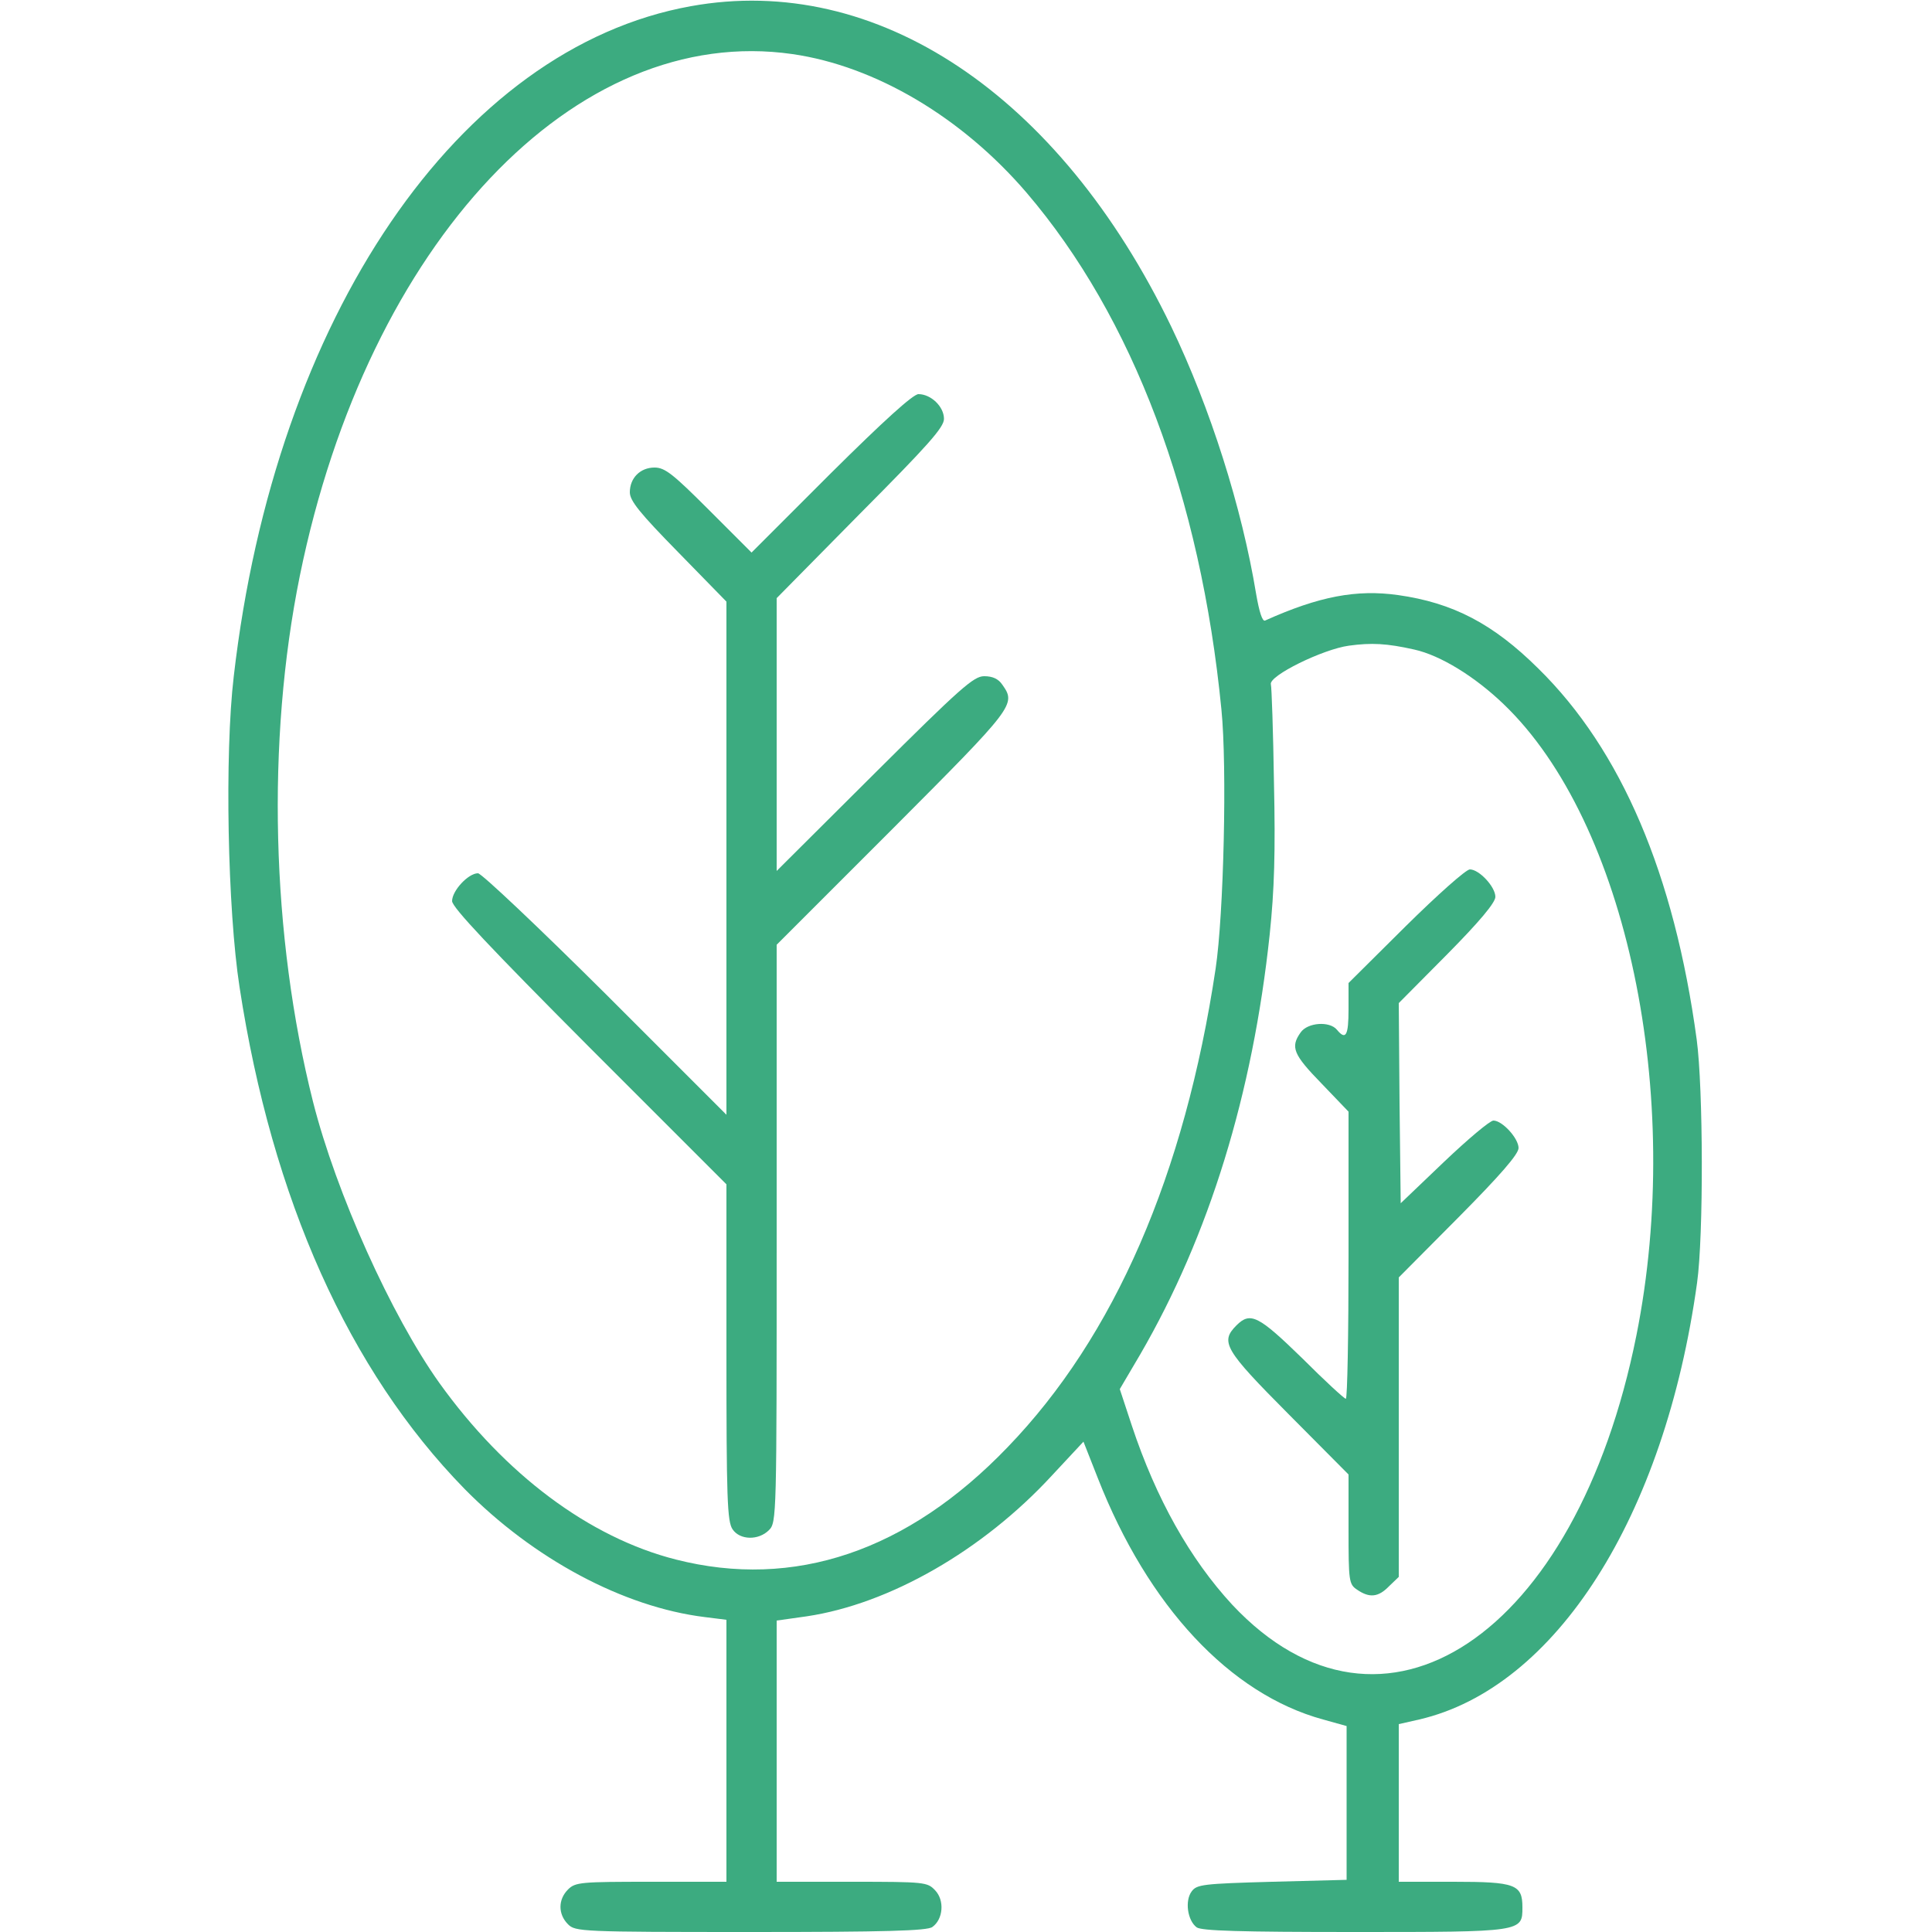
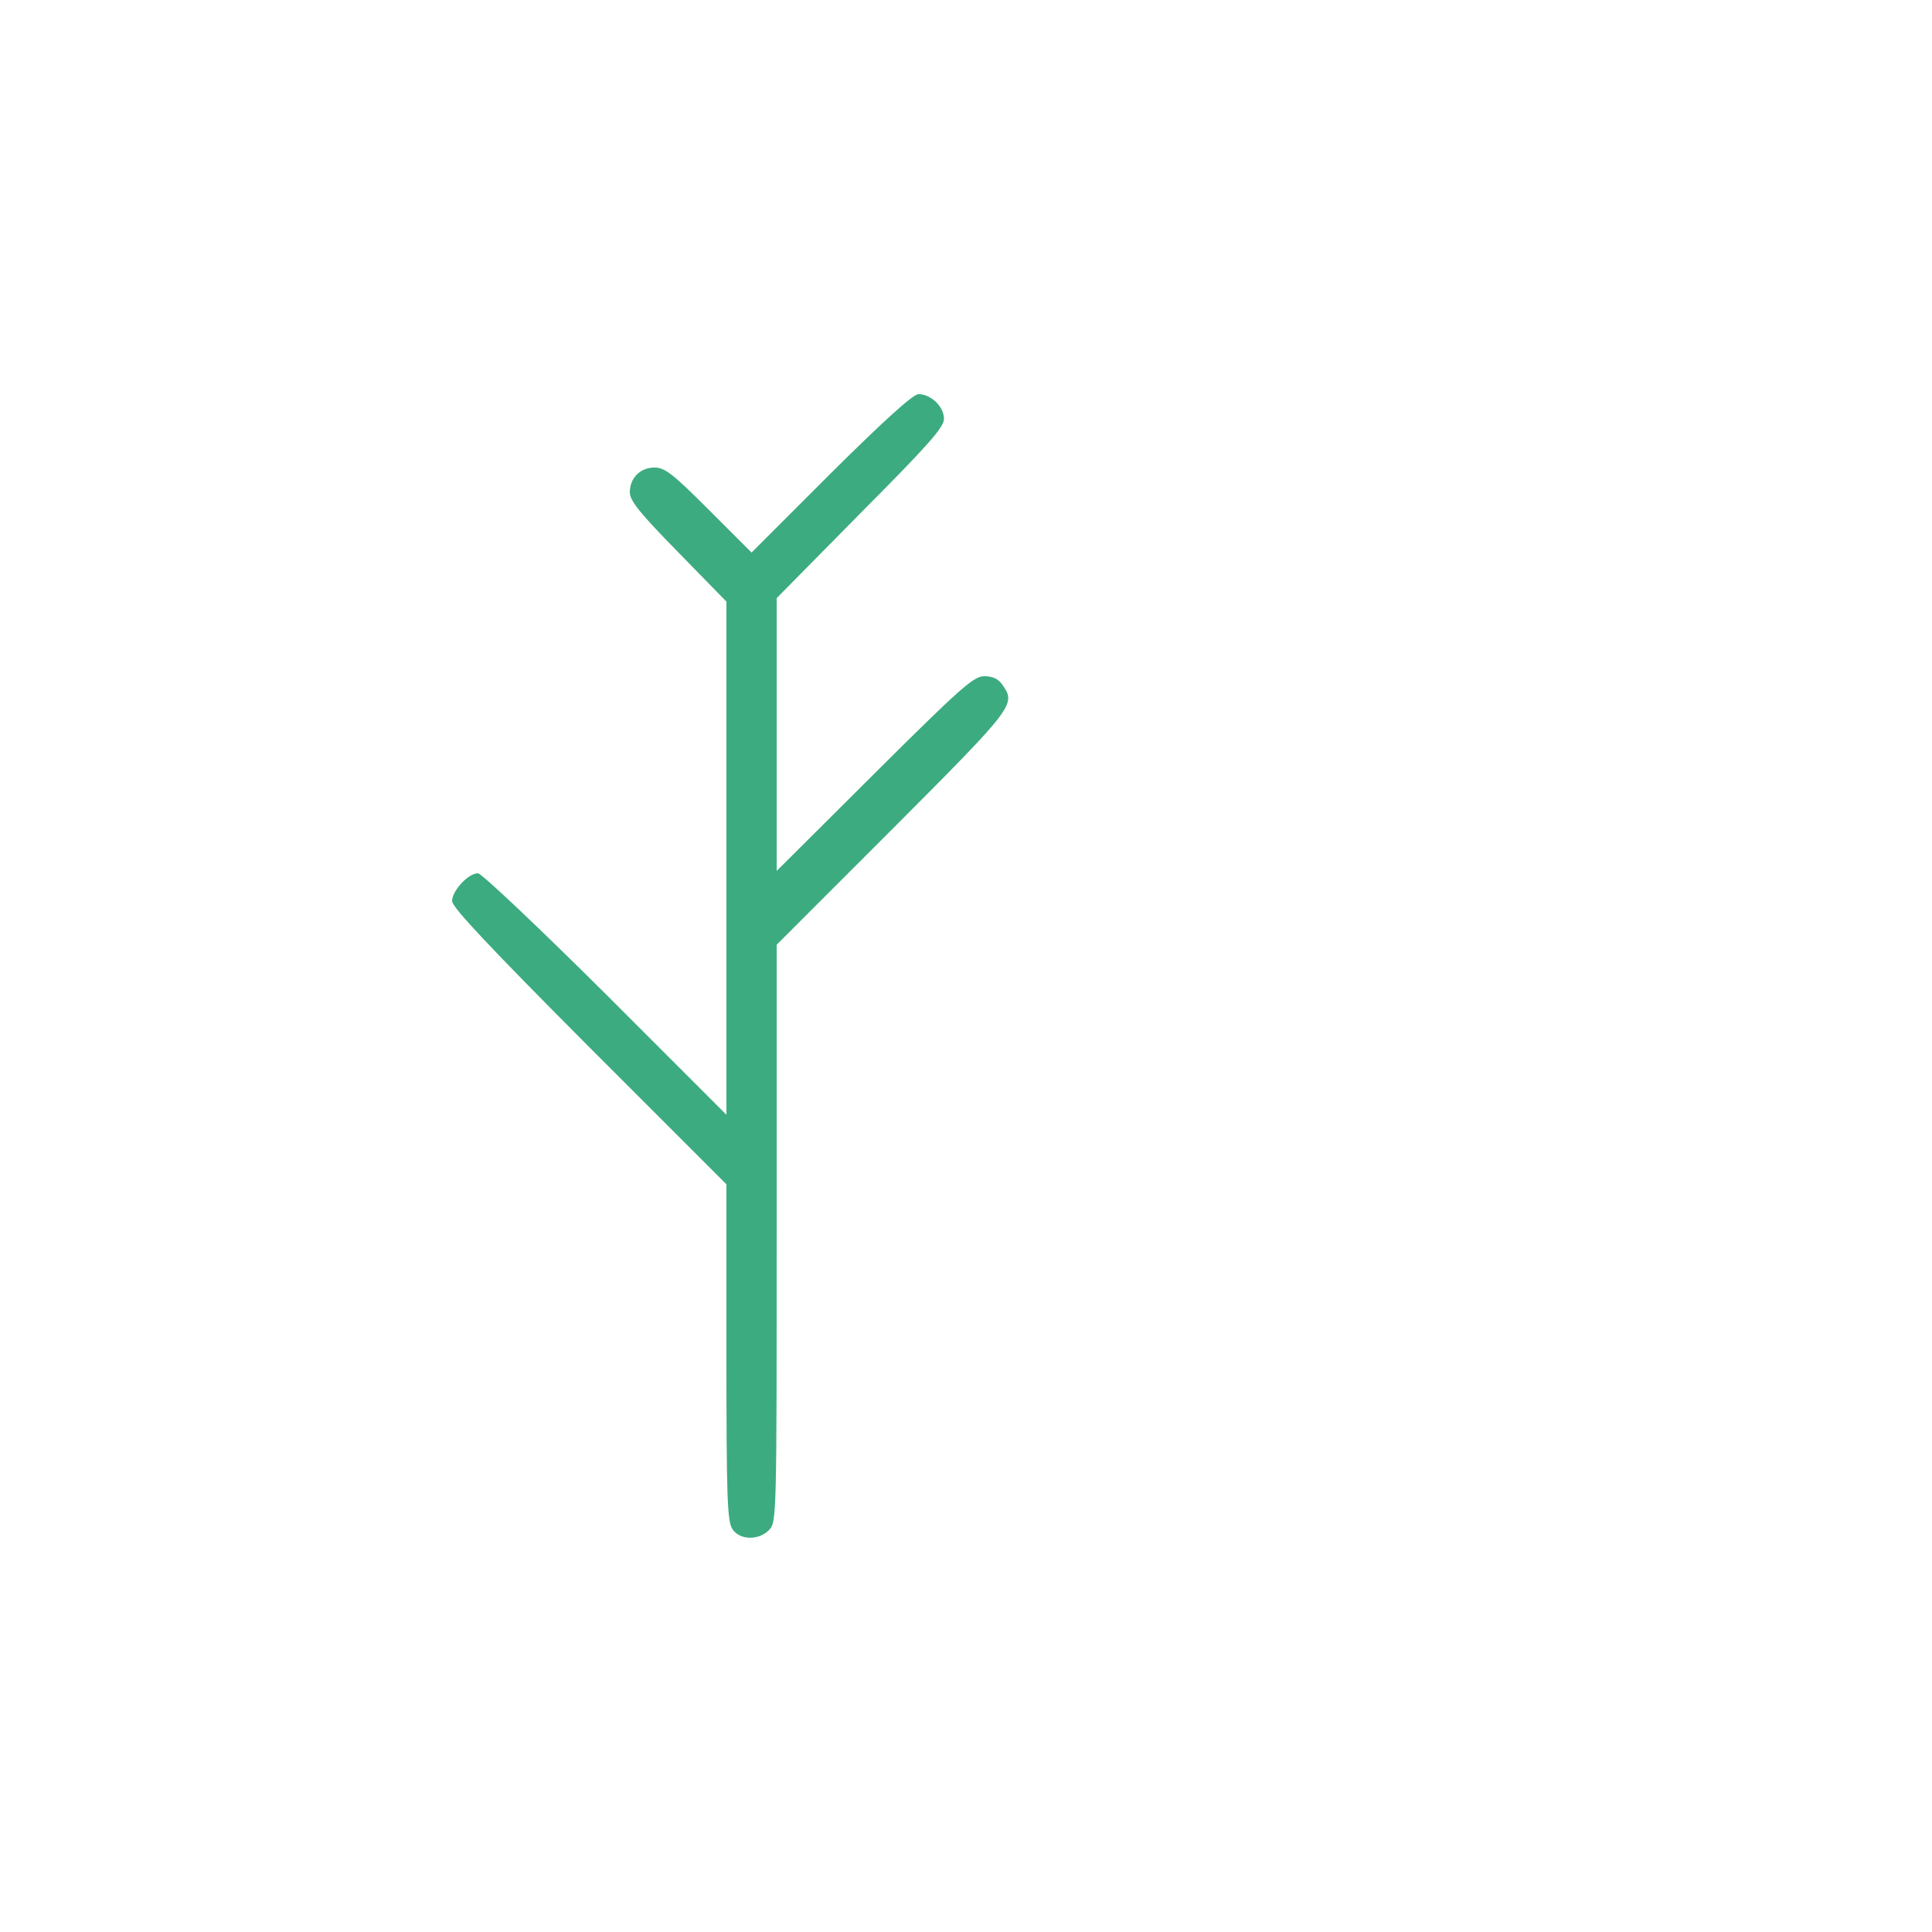
<svg xmlns="http://www.w3.org/2000/svg" version="1.0" width="500pt" height="500pt" viewBox="0 0 500 500" preserveAspectRatio="xMidYMid meet">
  <g transform="translate(0,500) scale(0.1,-0.1)" fill="#3CAB80" stroke="none">
-     <path d="M1788 4984 c-601 -108 -1076 -805 -1183 -1734 -24 -202 -16 -605 15 -805 84 -548 283 -992 582 -1298 178 -181 411 -306 622 -332 l56 -7 0 -339 0 -339 -195 0 c-182 0 -196 -1 -215 -20 -26 -26 -26 -64 0 -90 19 -19 33 -20 473 -20 347 0 457 3 470 13 28 20 32 69 7 95 -20 21 -26 22 -215 22 l-195 0 0 338 0 338 78 11 c214 32 455 170 634 364 l82 88 37 -94 c130 -332 342 -559 583 -625 l61 -17 0 -199 0 -199 -193 -5 c-179 -5 -195 -7 -208 -25 -18 -24 -11 -75 13 -93 13 -9 111 -12 408 -12 436 0 435 0 435 64 0 59 -18 66 -178 66 l-142 0 0 204 0 204 53 12 c353 82 635 524 719 1130 17 122 16 504 -1 630 -58 427 -195 749 -410 960 -117 116 -221 170 -363 190 -107 15 -204 -3 -344 -66 -7 -3 -15 22 -23 68 -37 225 -119 483 -220 693 -290 601 -763 916 -1243 829z m263 -124 c215 -31 439 -164 606 -359 275 -322 450 -786 504 -1337 15 -149 6 -531 -15 -671 -80 -533 -262 -952 -538 -1238 -259 -270 -553 -369 -859 -291 -224 57 -442 220 -612 457 -124 174 -267 491 -327 728 -108 429 -121 933 -34 1361 176 863 713 1431 1275 1350z m1609 -1541 c68 -15 157 -70 231 -141 319 -305 468 -1014 344 -1634 -156 -779 -657 -1112 -1046 -697 -109 118 -197 274 -260 464 l-31 94 53 90 c178 307 291 673 335 1087 12 115 15 213 11 393 -2 132 -6 247 -8 254 -6 22 135 91 202 100 58 8 98 6 169 -10z" />
    <path d="M2150 3775 l-205 -205 -110 110 c-93 93 -114 110 -141 110 -37 0 -64 -27 -64 -64 0 -22 26 -54 125 -155 l125 -128 0 -664 0 -664 -313 313 c-173 172 -321 312 -330 312 -25 0 -67 -45 -67 -72 0 -16 98 -120 355 -378 l355 -355 0 -435 c0 -378 2 -438 16 -458 19 -28 67 -29 94 -2 20 20 20 33 20 767 l0 748 300 300 c316 317 320 322 284 373 -10 15 -25 22 -47 22 -27 0 -61 -30 -284 -252 l-253 -252 0 353 0 353 216 219 c176 177 217 223 217 245 0 32 -34 64 -66 64 -14 0 -91 -70 -227 -205z" />
-     <path d="M3638 2603 l-148 -147 0 -68 c0 -68 -7 -81 -30 -53 -19 23 -76 19 -94 -7 -27 -38 -19 -57 54 -132 l70 -73 0 -371 c0 -205 -3 -372 -7 -372 -4 0 -55 47 -113 105 -113 110 -134 121 -170 85 -43 -43 -31 -63 135 -230 l155 -156 0 -142 c0 -134 1 -142 22 -156 32 -22 55 -20 83 9 l25 24 0 388 0 387 155 156 c107 108 155 163 155 179 0 25 -42 71 -65 71 -9 0 -66 -48 -128 -107 l-112 -107 -3 259 -2 259 125 126 c84 85 125 134 125 149 0 26 -42 71 -66 71 -10 0 -84 -66 -166 -147z" />
  </g>
</svg>